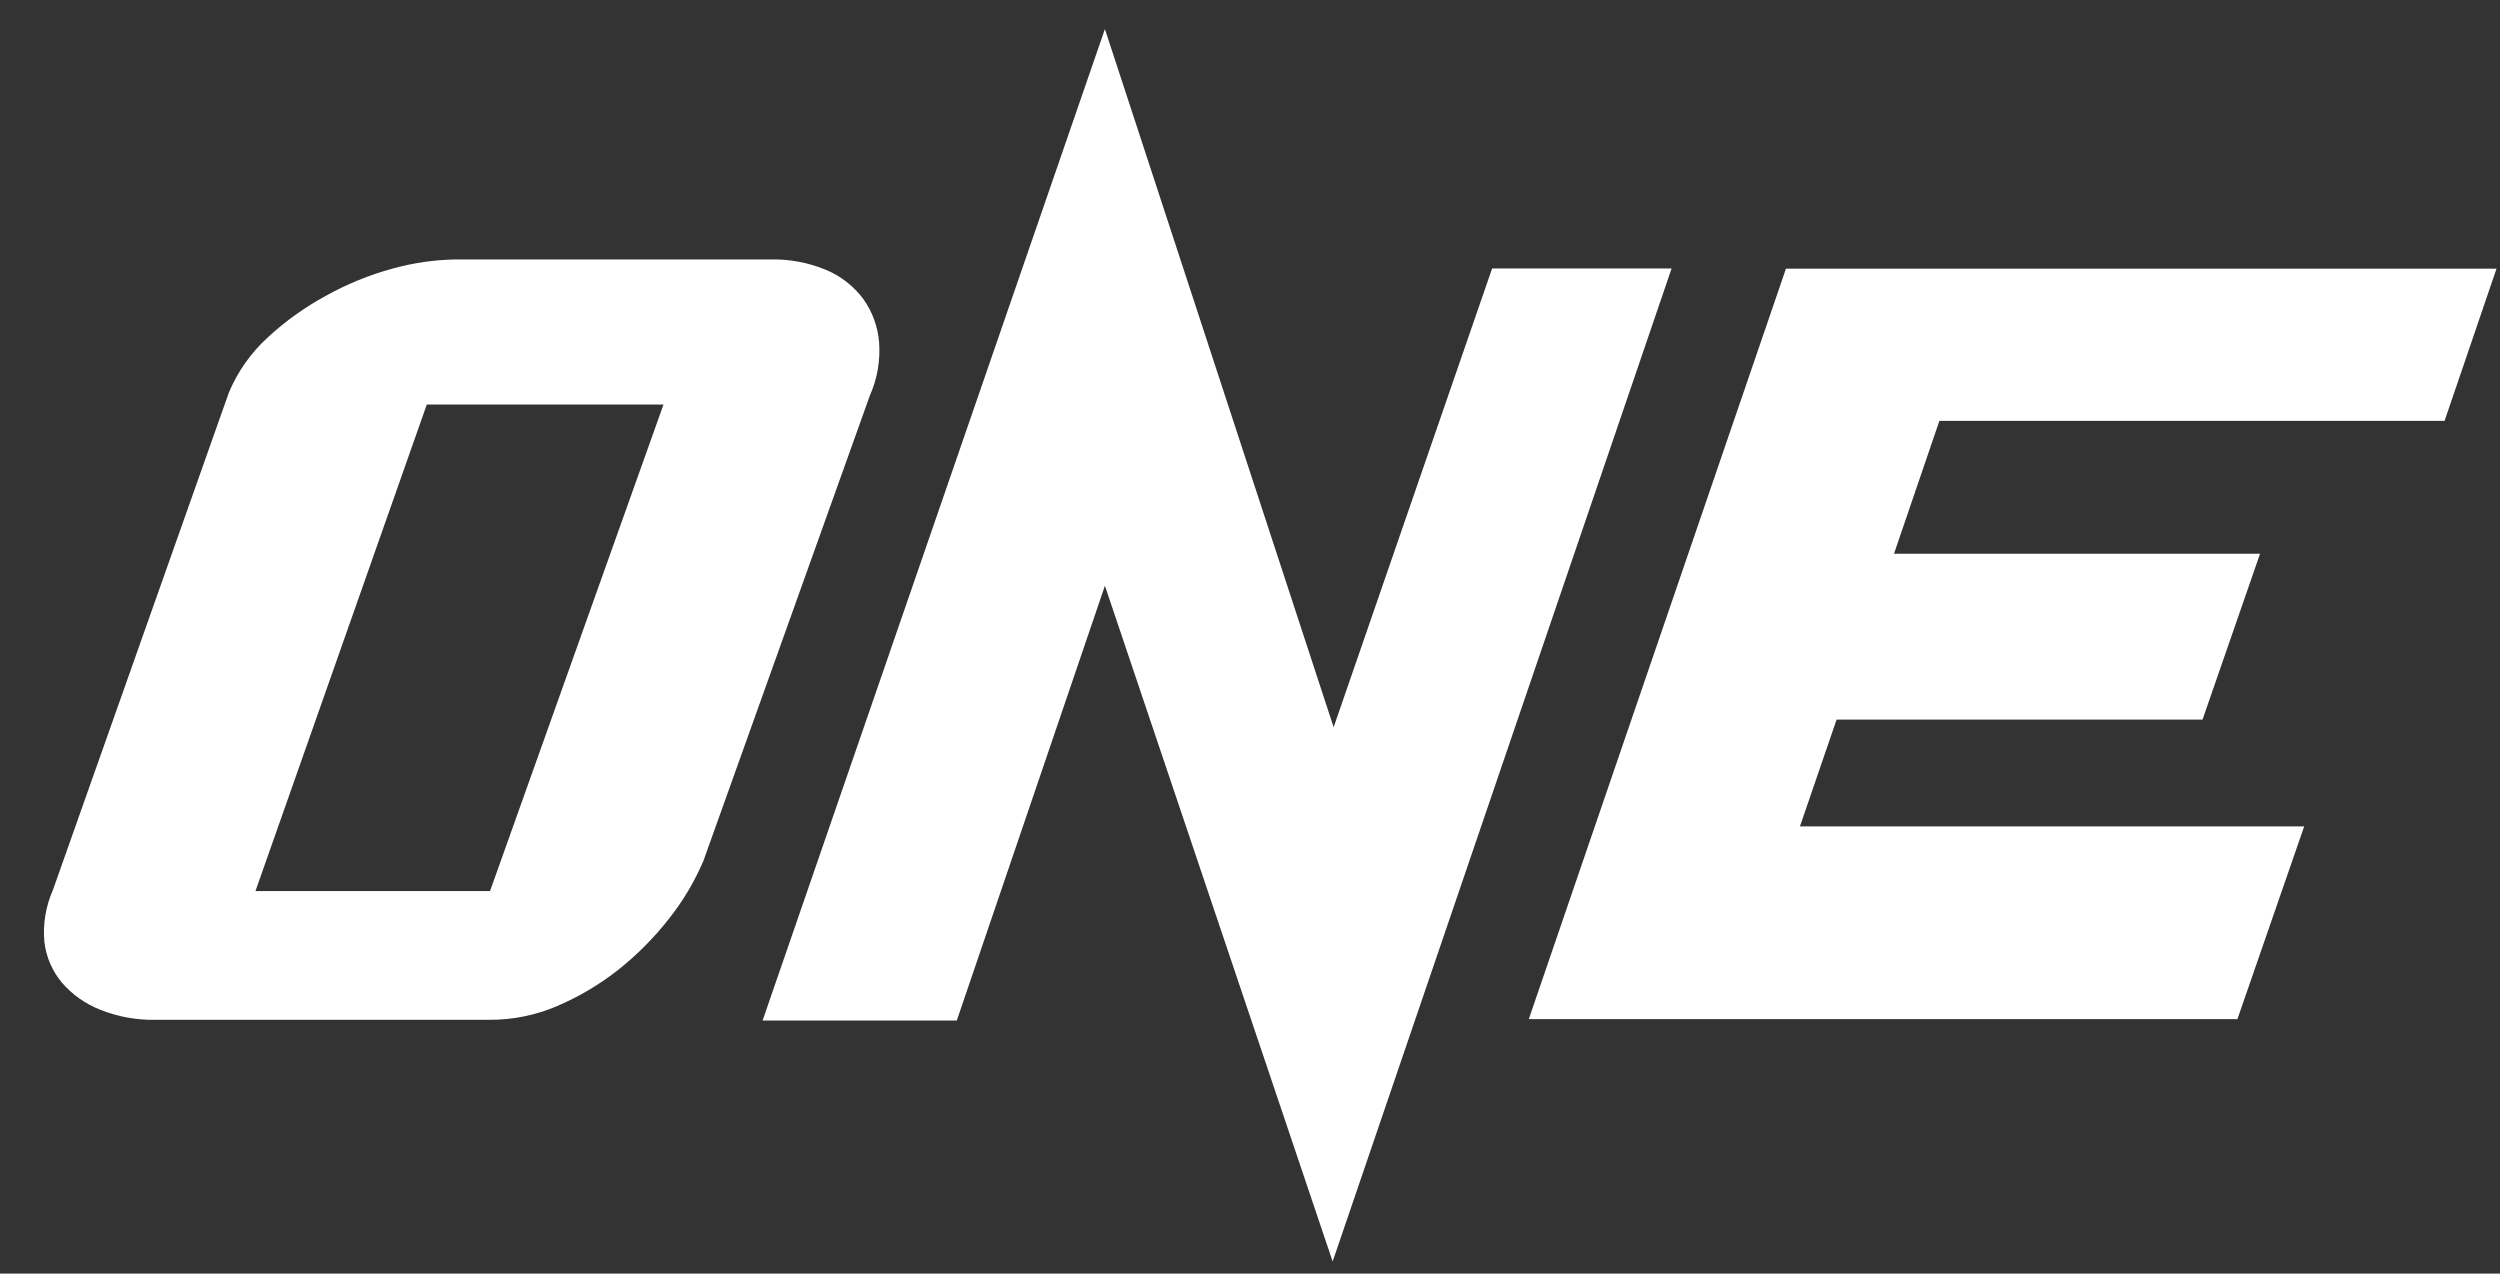
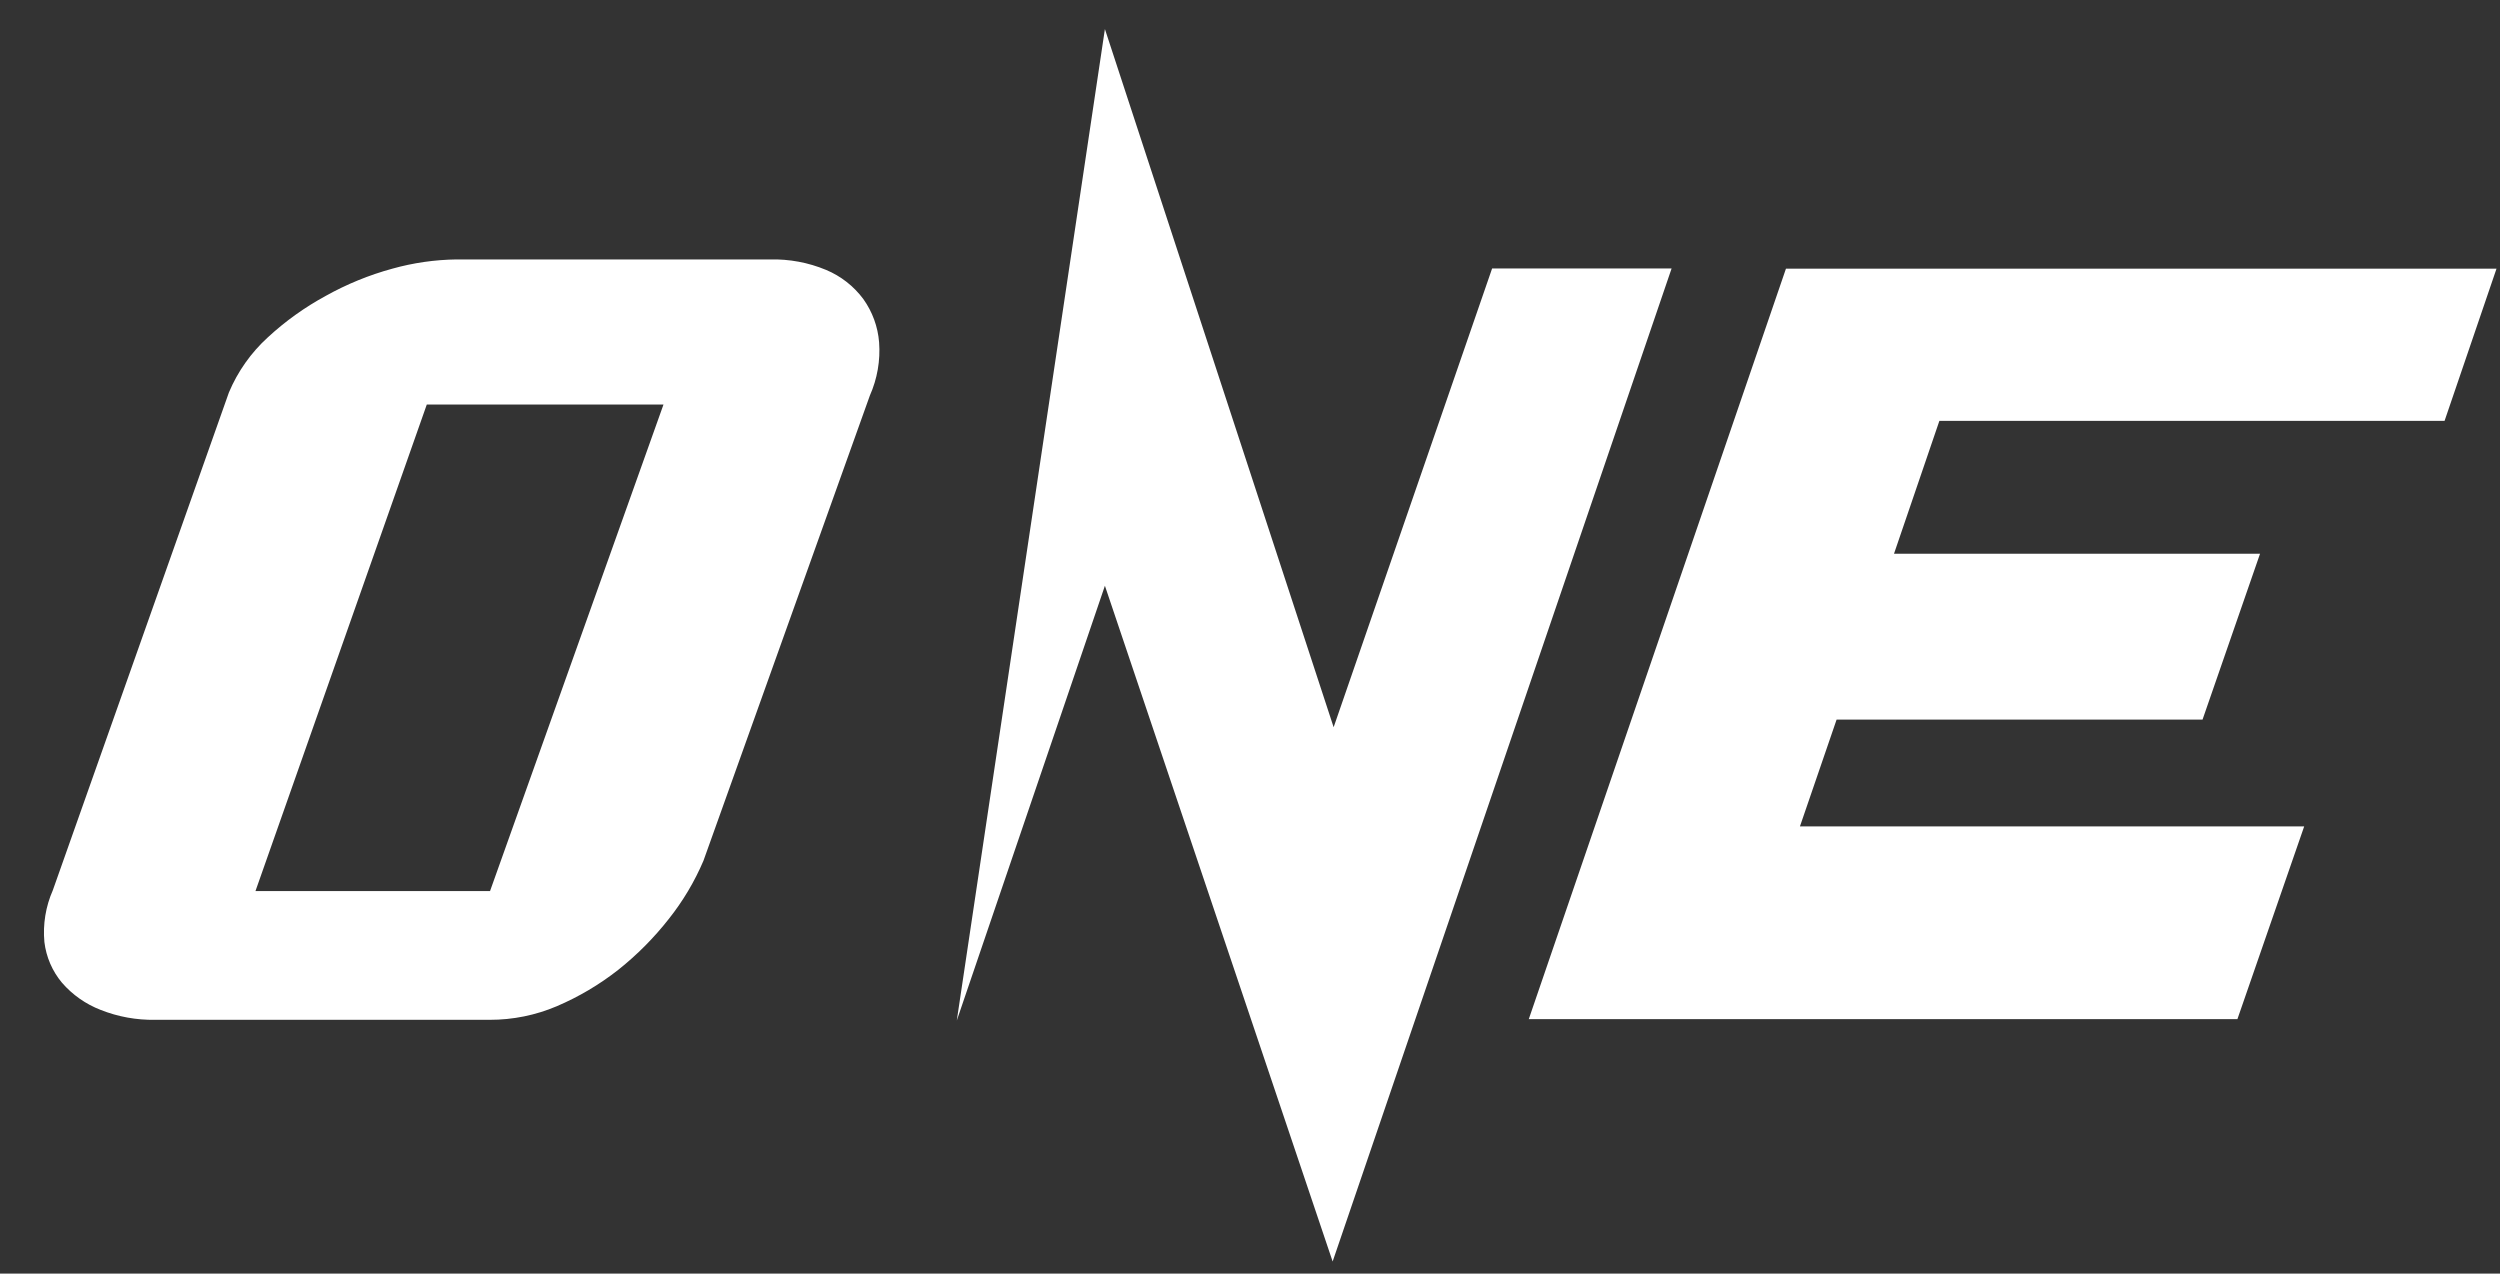
<svg xmlns="http://www.w3.org/2000/svg" width="53" height="27" viewBox="0 0 53 27" fill="none">
  <rect x="0" y="0" width="53" height="27" fill="#333333" stroke="none" />
-   <path d="M23.424 0.616L28.273 15.417L31.633 5.691H35.438L28.252 26.744L23.424 12.418L20.284 21.635H16.167L23.424 0.616ZM14.179 19.481C13.866 19.88 13.508 20.241 13.11 20.558C12.711 20.872 12.272 21.132 11.804 21.332C11.355 21.523 10.871 21.621 10.383 21.62H3.29C2.895 21.627 2.502 21.556 2.134 21.41C1.818 21.288 1.536 21.09 1.314 20.834C1.108 20.588 0.979 20.288 0.941 19.97C0.907 19.595 0.968 19.218 1.12 18.873L4.853 8.32C5.04 7.875 5.322 7.476 5.679 7.151C6.05 6.808 6.463 6.513 6.907 6.272C7.352 6.024 7.825 5.83 8.317 5.696C8.76 5.572 9.218 5.506 9.678 5.5H16.323C16.731 5.49 17.137 5.565 17.513 5.722C17.827 5.853 18.099 6.066 18.302 6.339C18.495 6.609 18.611 6.926 18.637 7.257C18.666 7.644 18.598 8.032 18.441 8.386L14.913 18.248C14.725 18.69 14.478 19.104 14.179 19.481ZM14.066 8.576H9.048L5.416 18.89H10.389L14.066 8.576ZM37.862 5.696H52.926L51.825 8.922H41.115L40.153 11.739H47.913L46.694 15.255H38.936L38.159 17.519H48.849L47.433 21.606H32.41L37.862 5.696Z" fill="white" />
+   <path d="M23.424 0.616L28.273 15.417L31.633 5.691H35.438L28.252 26.744L23.424 12.418L20.284 21.635L23.424 0.616ZM14.179 19.481C13.866 19.88 13.508 20.241 13.11 20.558C12.711 20.872 12.272 21.132 11.804 21.332C11.355 21.523 10.871 21.621 10.383 21.62H3.29C2.895 21.627 2.502 21.556 2.134 21.41C1.818 21.288 1.536 21.09 1.314 20.834C1.108 20.588 0.979 20.288 0.941 19.97C0.907 19.595 0.968 19.218 1.12 18.873L4.853 8.32C5.04 7.875 5.322 7.476 5.679 7.151C6.05 6.808 6.463 6.513 6.907 6.272C7.352 6.024 7.825 5.83 8.317 5.696C8.76 5.572 9.218 5.506 9.678 5.5H16.323C16.731 5.49 17.137 5.565 17.513 5.722C17.827 5.853 18.099 6.066 18.302 6.339C18.495 6.609 18.611 6.926 18.637 7.257C18.666 7.644 18.598 8.032 18.441 8.386L14.913 18.248C14.725 18.69 14.478 19.104 14.179 19.481ZM14.066 8.576H9.048L5.416 18.89H10.389L14.066 8.576ZM37.862 5.696H52.926L51.825 8.922H41.115L40.153 11.739H47.913L46.694 15.255H38.936L38.159 17.519H48.849L47.433 21.606H32.41L37.862 5.696Z" fill="white" />
</svg>